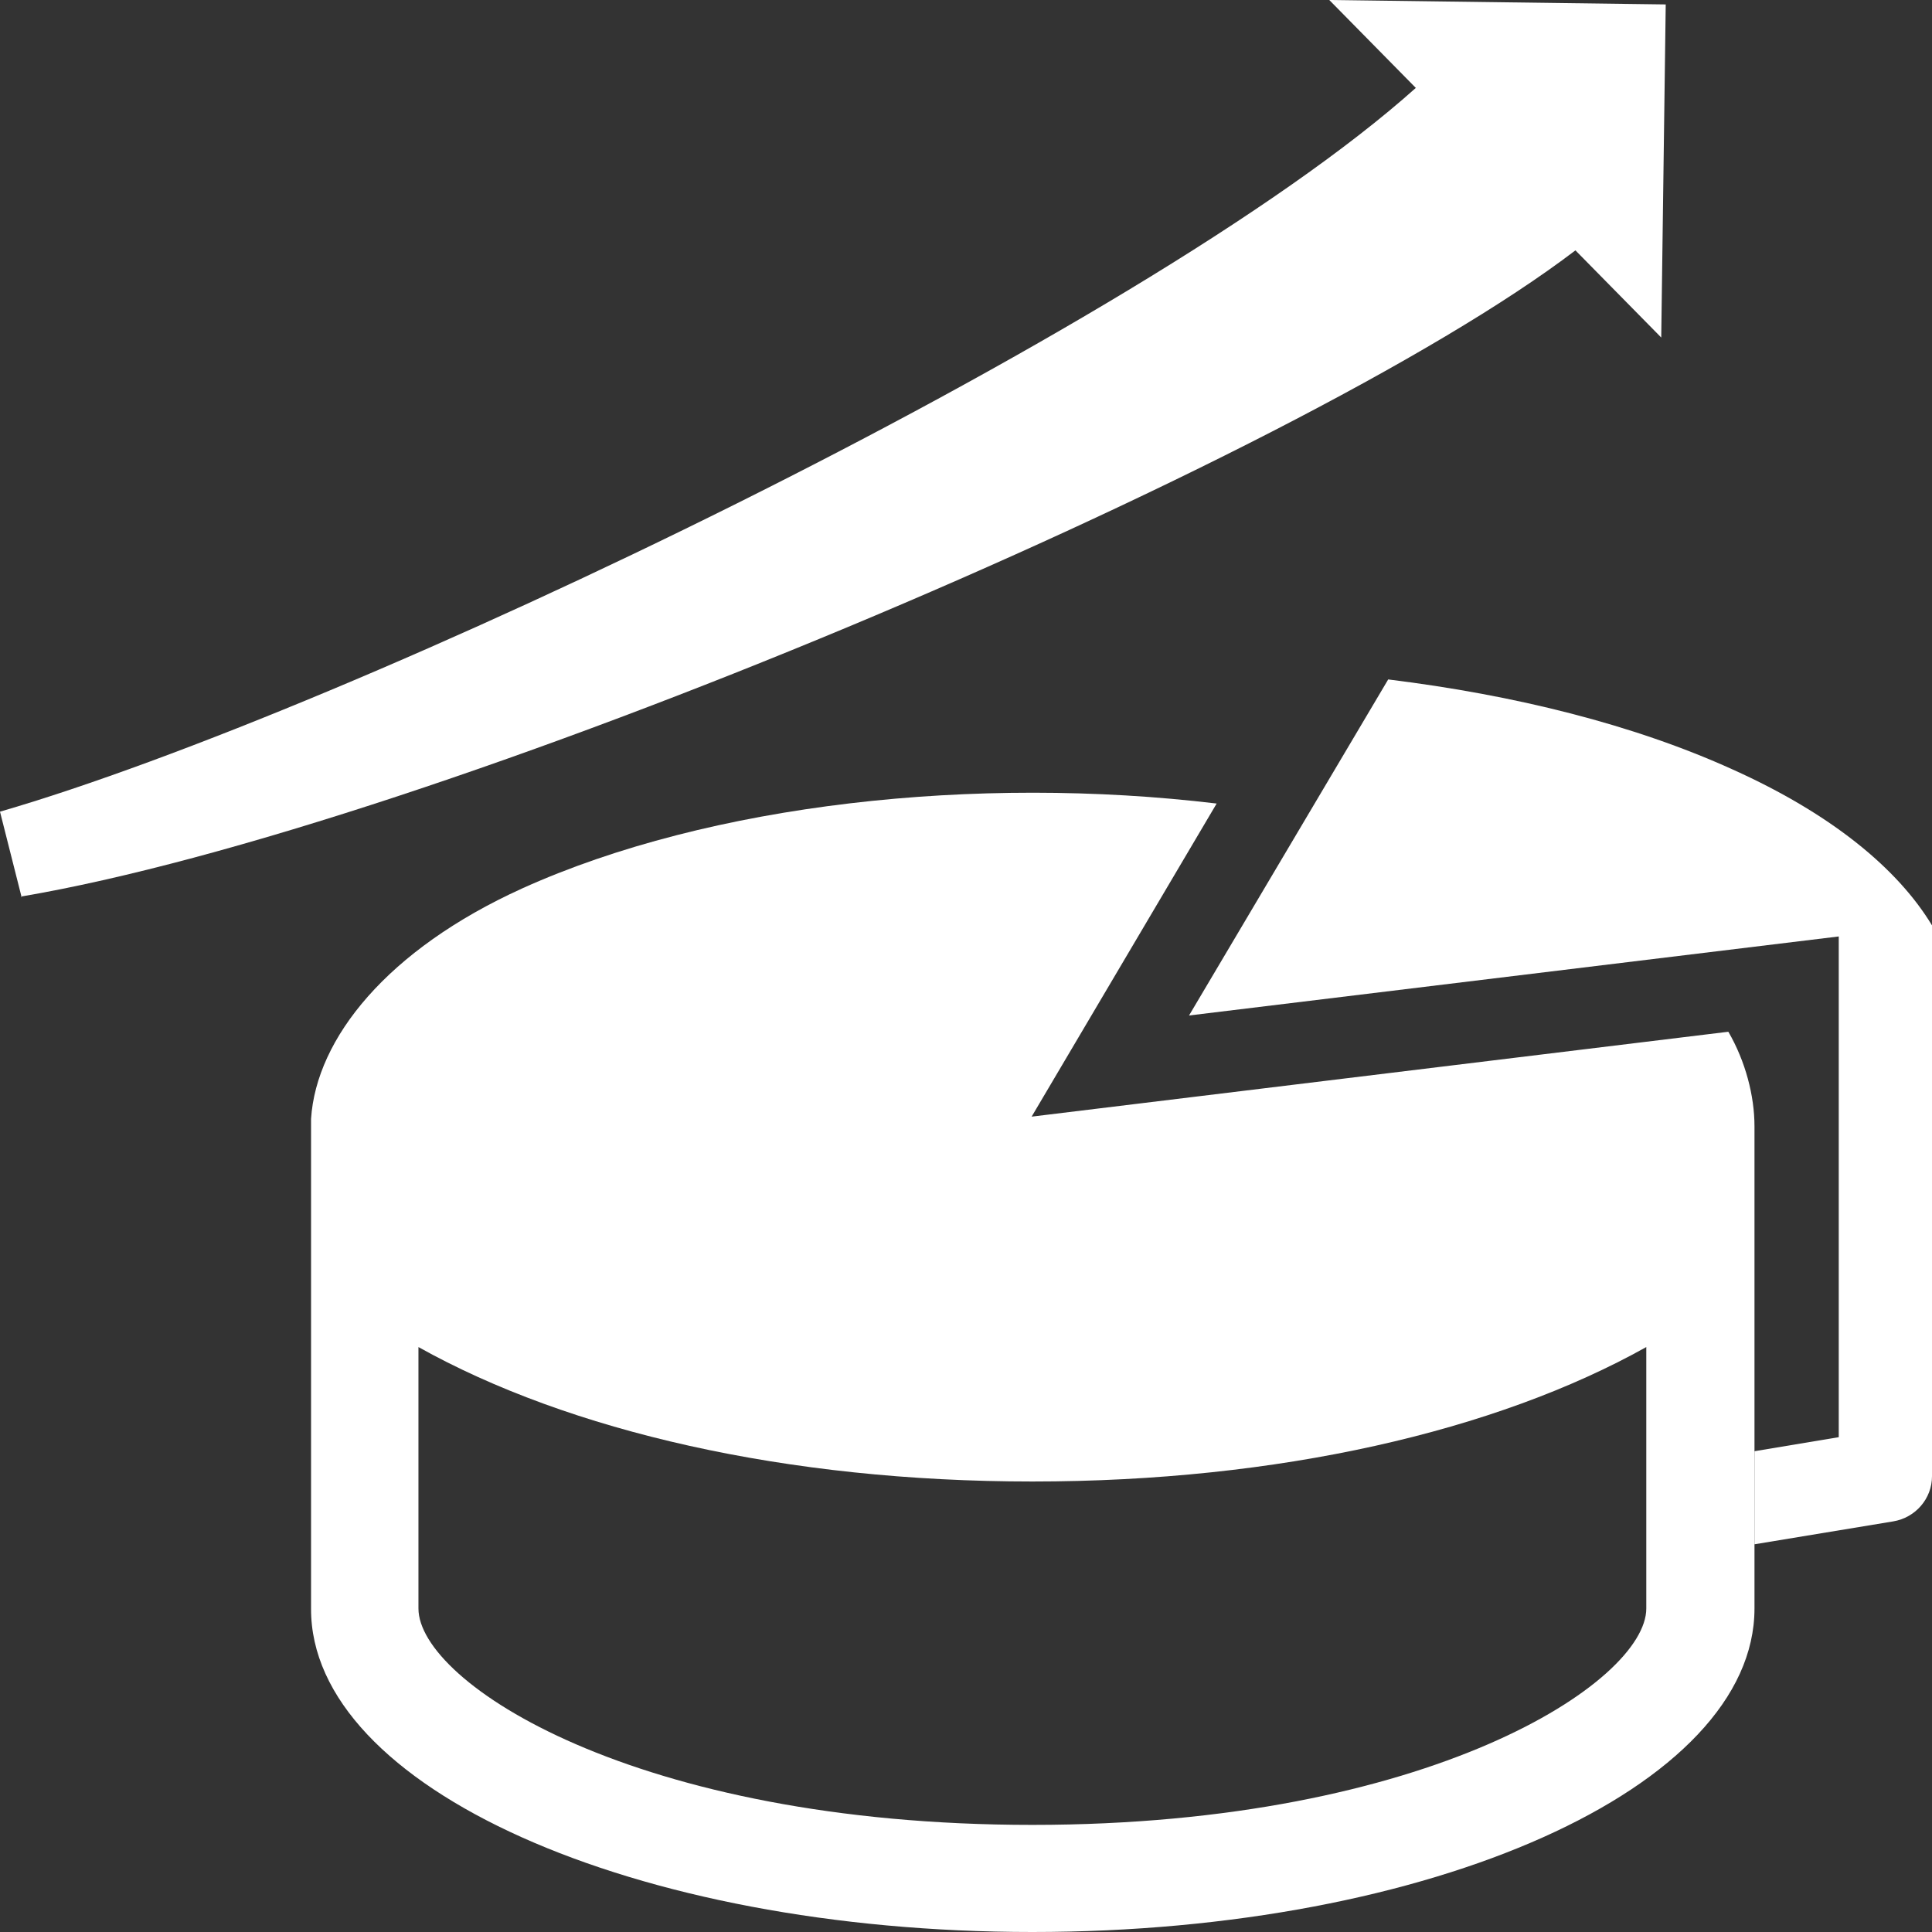
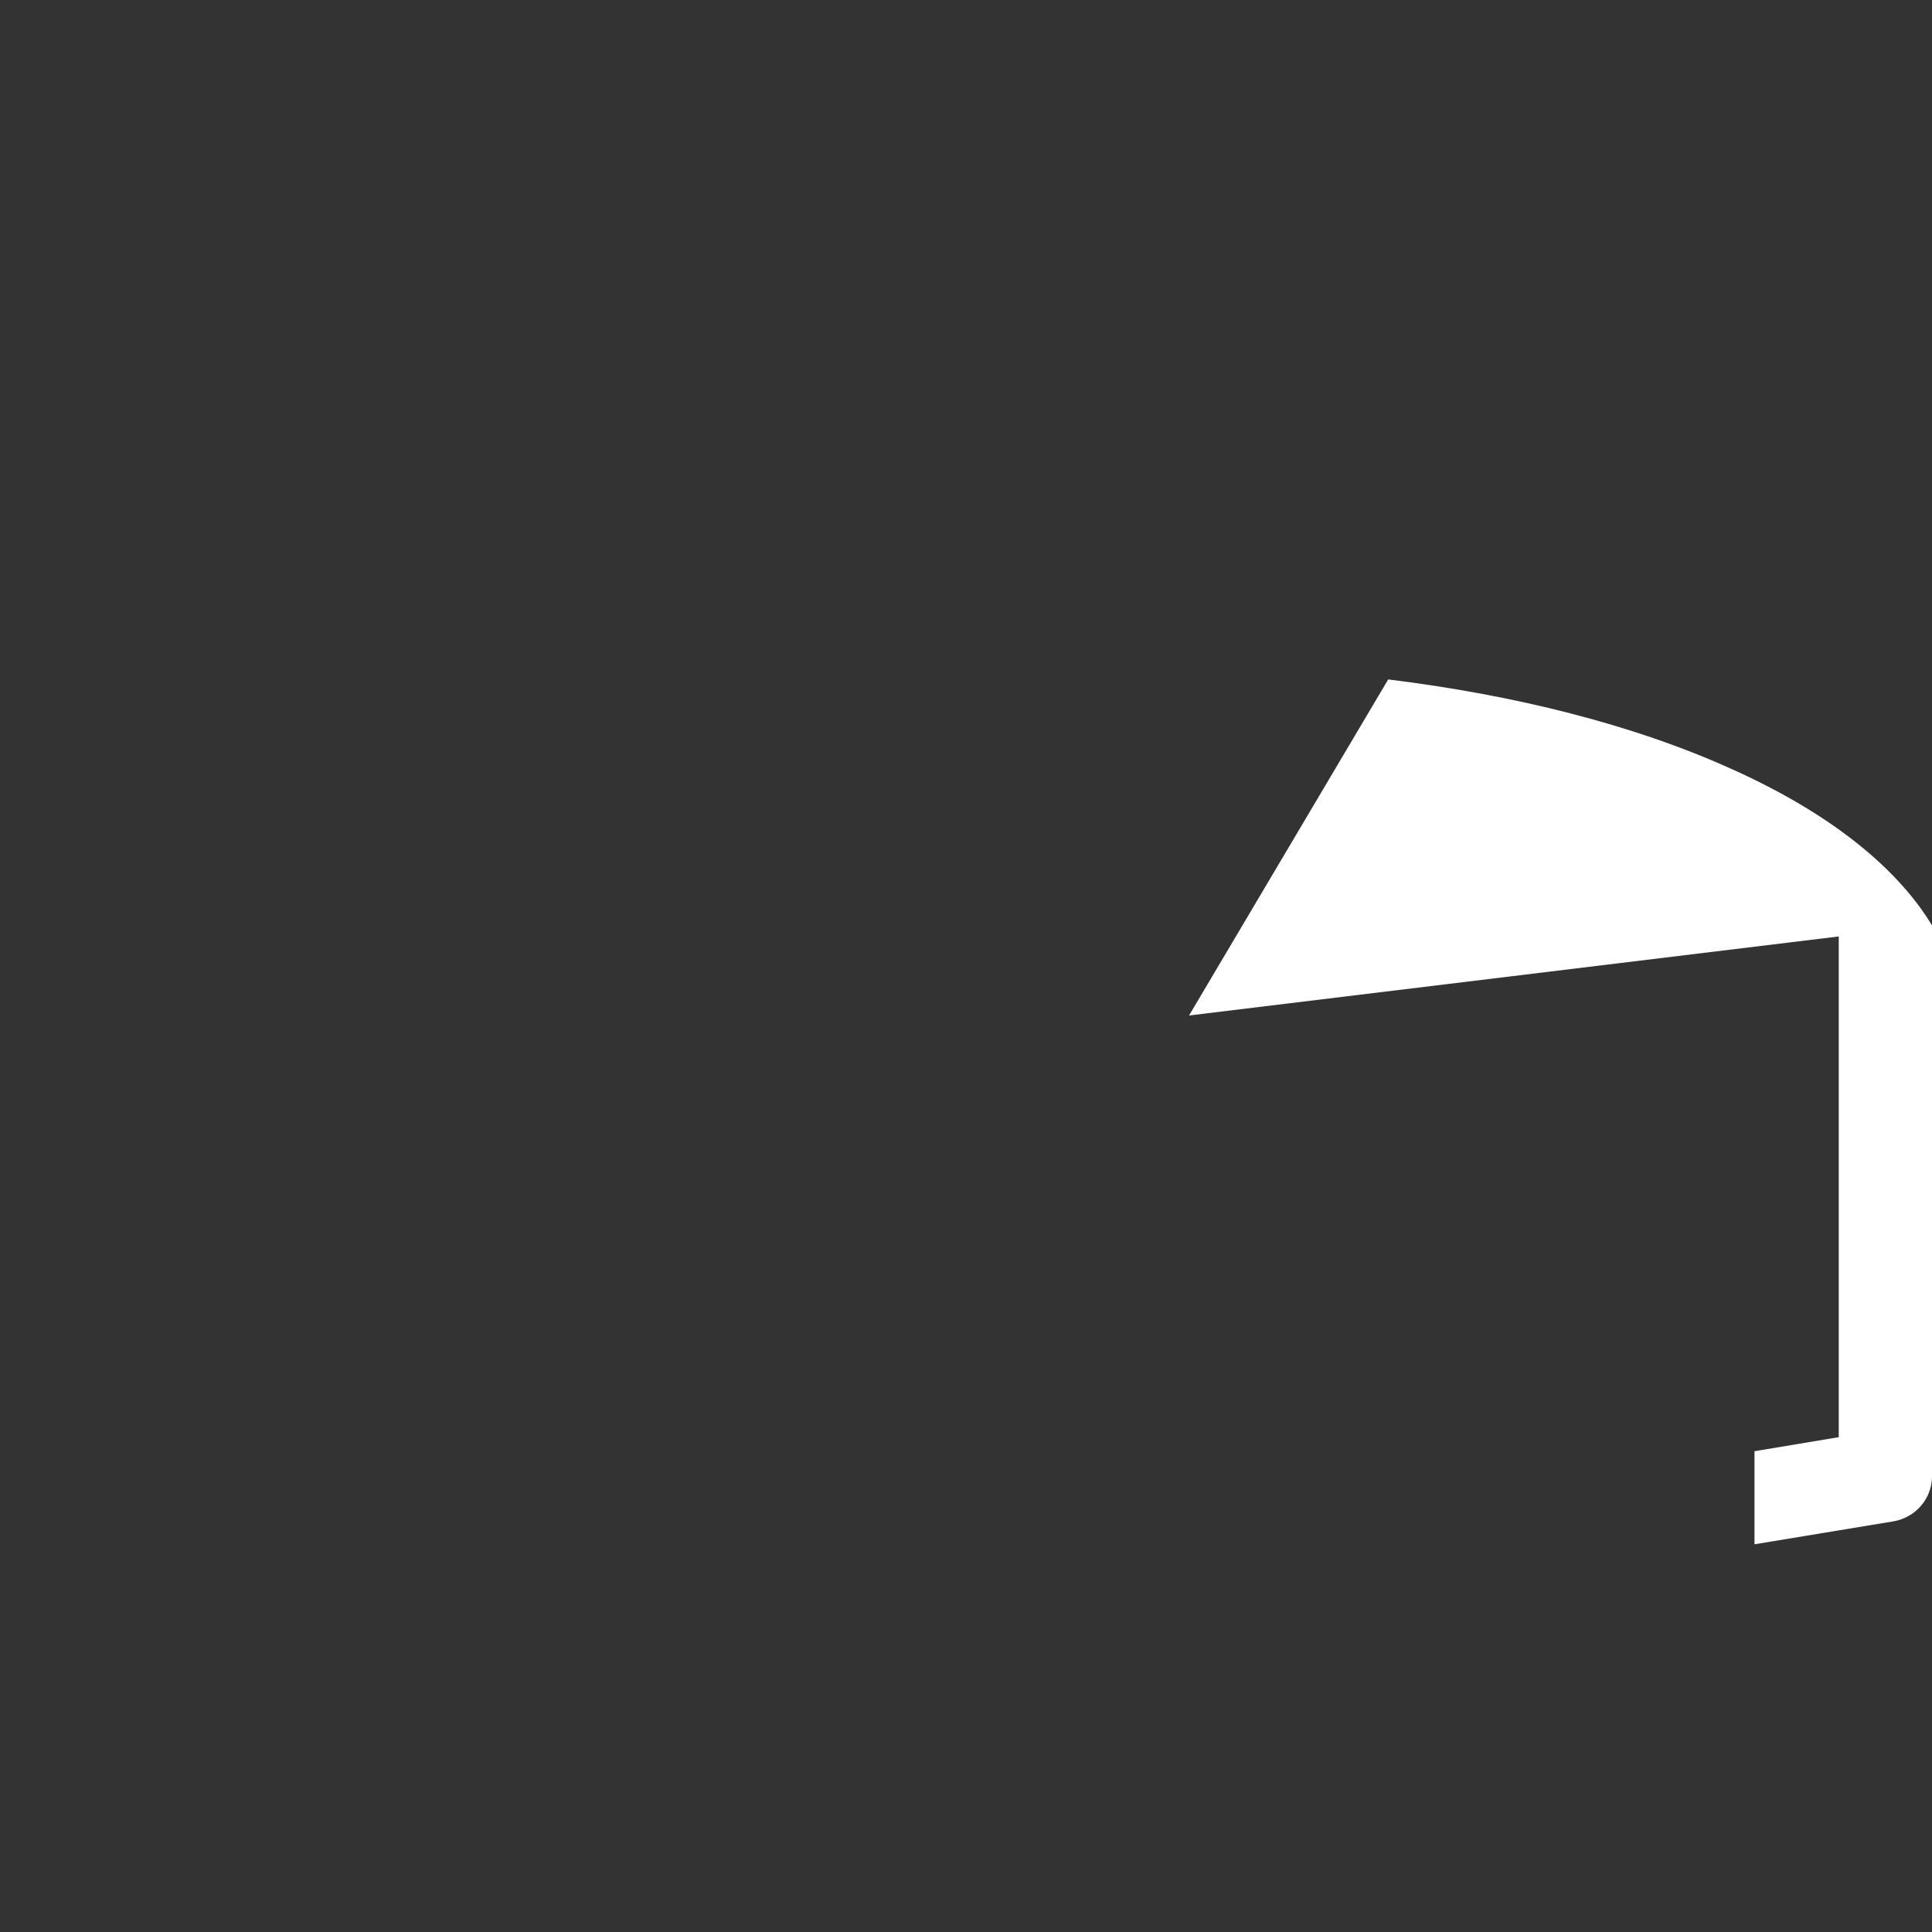
<svg xmlns="http://www.w3.org/2000/svg" width="34" height="34" viewBox="0 0 34 34" fill="none">
  <rect x="0" y="0" width="34" height="34" fill="#333333" stroke="none" />
  <path d="M34 16.285C33.396 15.285 32.228 14.323 30.495 13.543C28.749 12.75 26.649 12.23 24.43 11.957L20.925 17.871L32.359 16.48V25.292L30.876 25.539V27.177L33.317 26.774C33.711 26.709 34 26.371 34 25.981V16.285Z" fill="white" />
-   <path d="M5.474 19.664C5.474 19.664 5.474 19.703 5.474 19.677V19.664ZM30.876 19.82C30.876 19.287 30.718 18.677 30.416 18.157L18.155 19.651L21.411 14.141C17.184 13.634 12.497 14.141 9.189 15.635C6.813 16.714 5.566 18.274 5.474 19.69V28.307C5.461 31.453 11.145 34 18.168 34C25.191 34 30.876 31.453 30.876 28.307V19.82ZM28.972 28.307C28.972 29.594 25.165 32.115 18.168 32.115C11.171 32.115 7.364 29.607 7.364 28.307V23.706C10.016 25.188 13.836 26.072 18.168 26.072C22.5 26.072 26.32 25.188 28.972 23.706V28.307Z" fill="white" />
-   <path fill-rule="evenodd" clip-rule="evenodd" d="M0.368 15.778C7.588 14.557 22.816 8.149 27.725 4.406L29.235 5.94L29.314 0.078L23.393 0L24.916 1.547C20.098 5.862 6.144 12.503 0 14.284L0.381 15.791L0.368 15.778Z" fill="white" />
</svg>